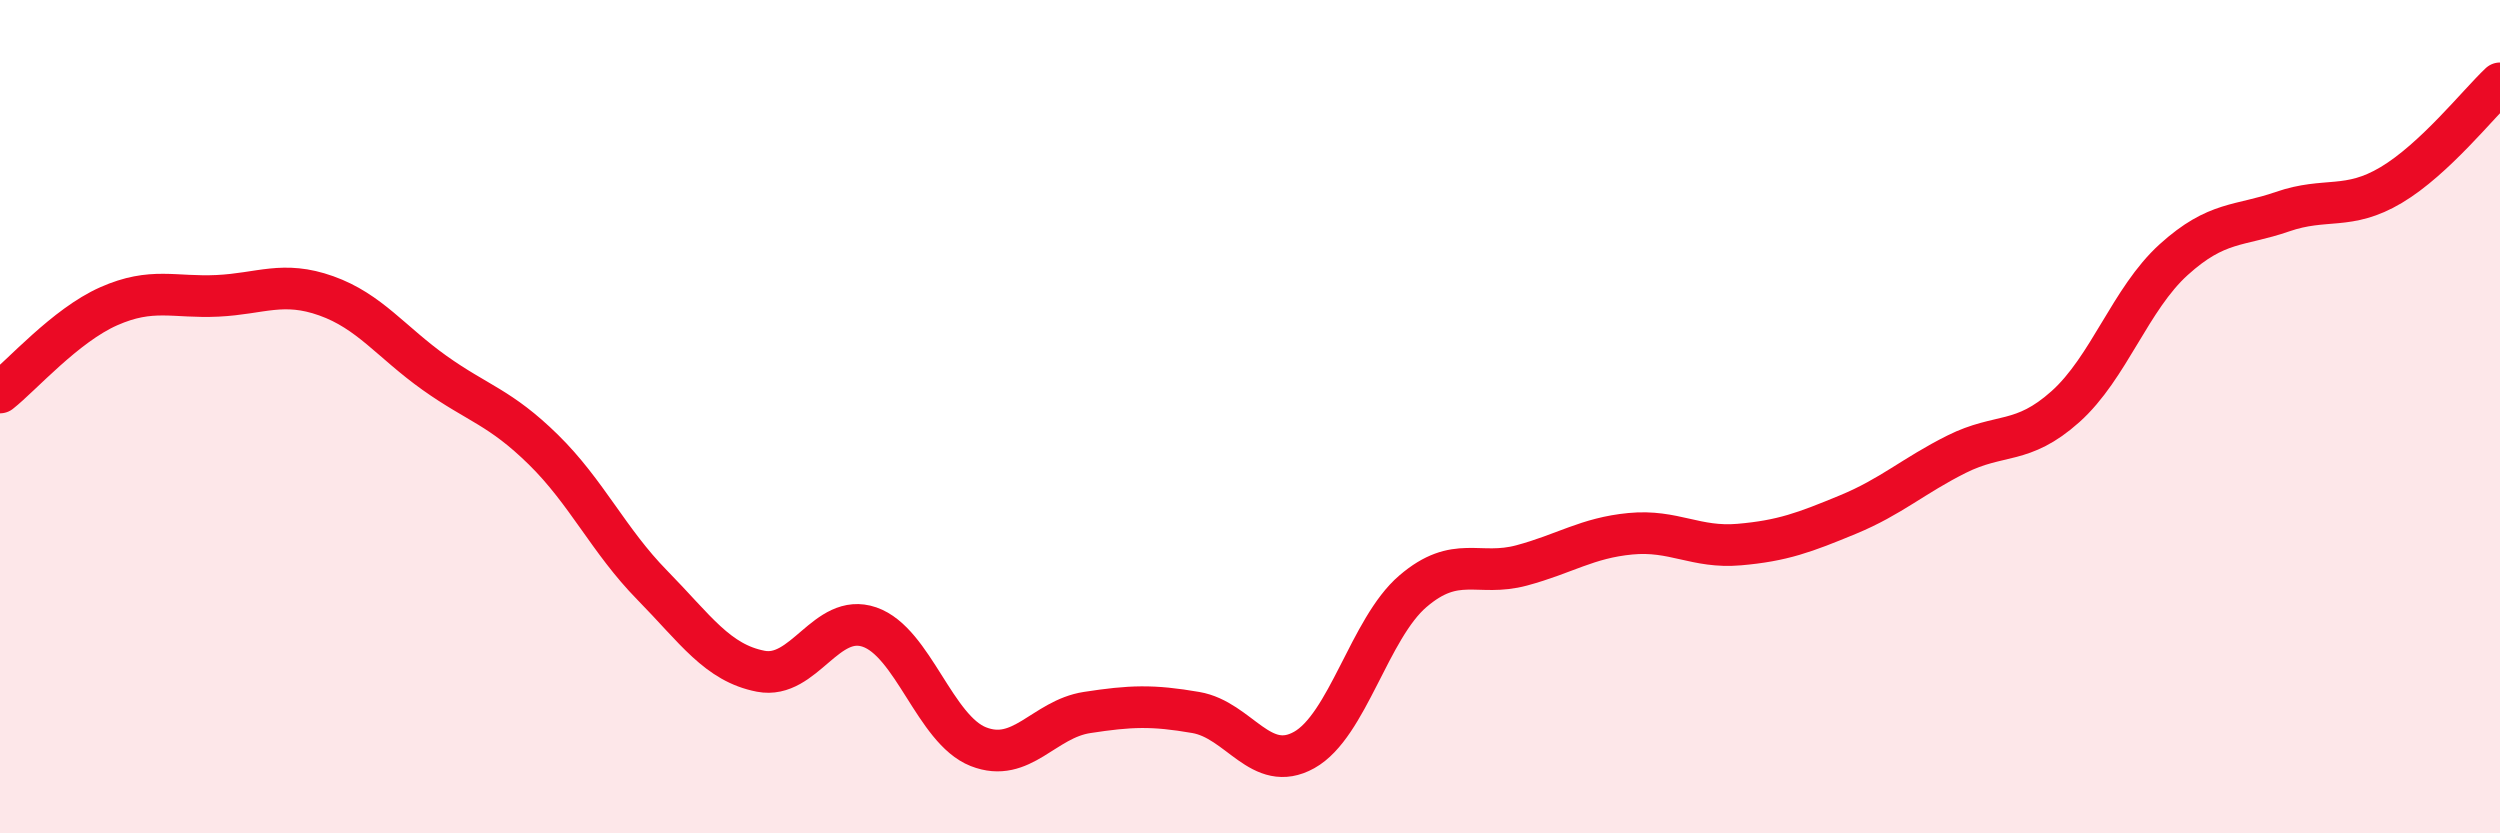
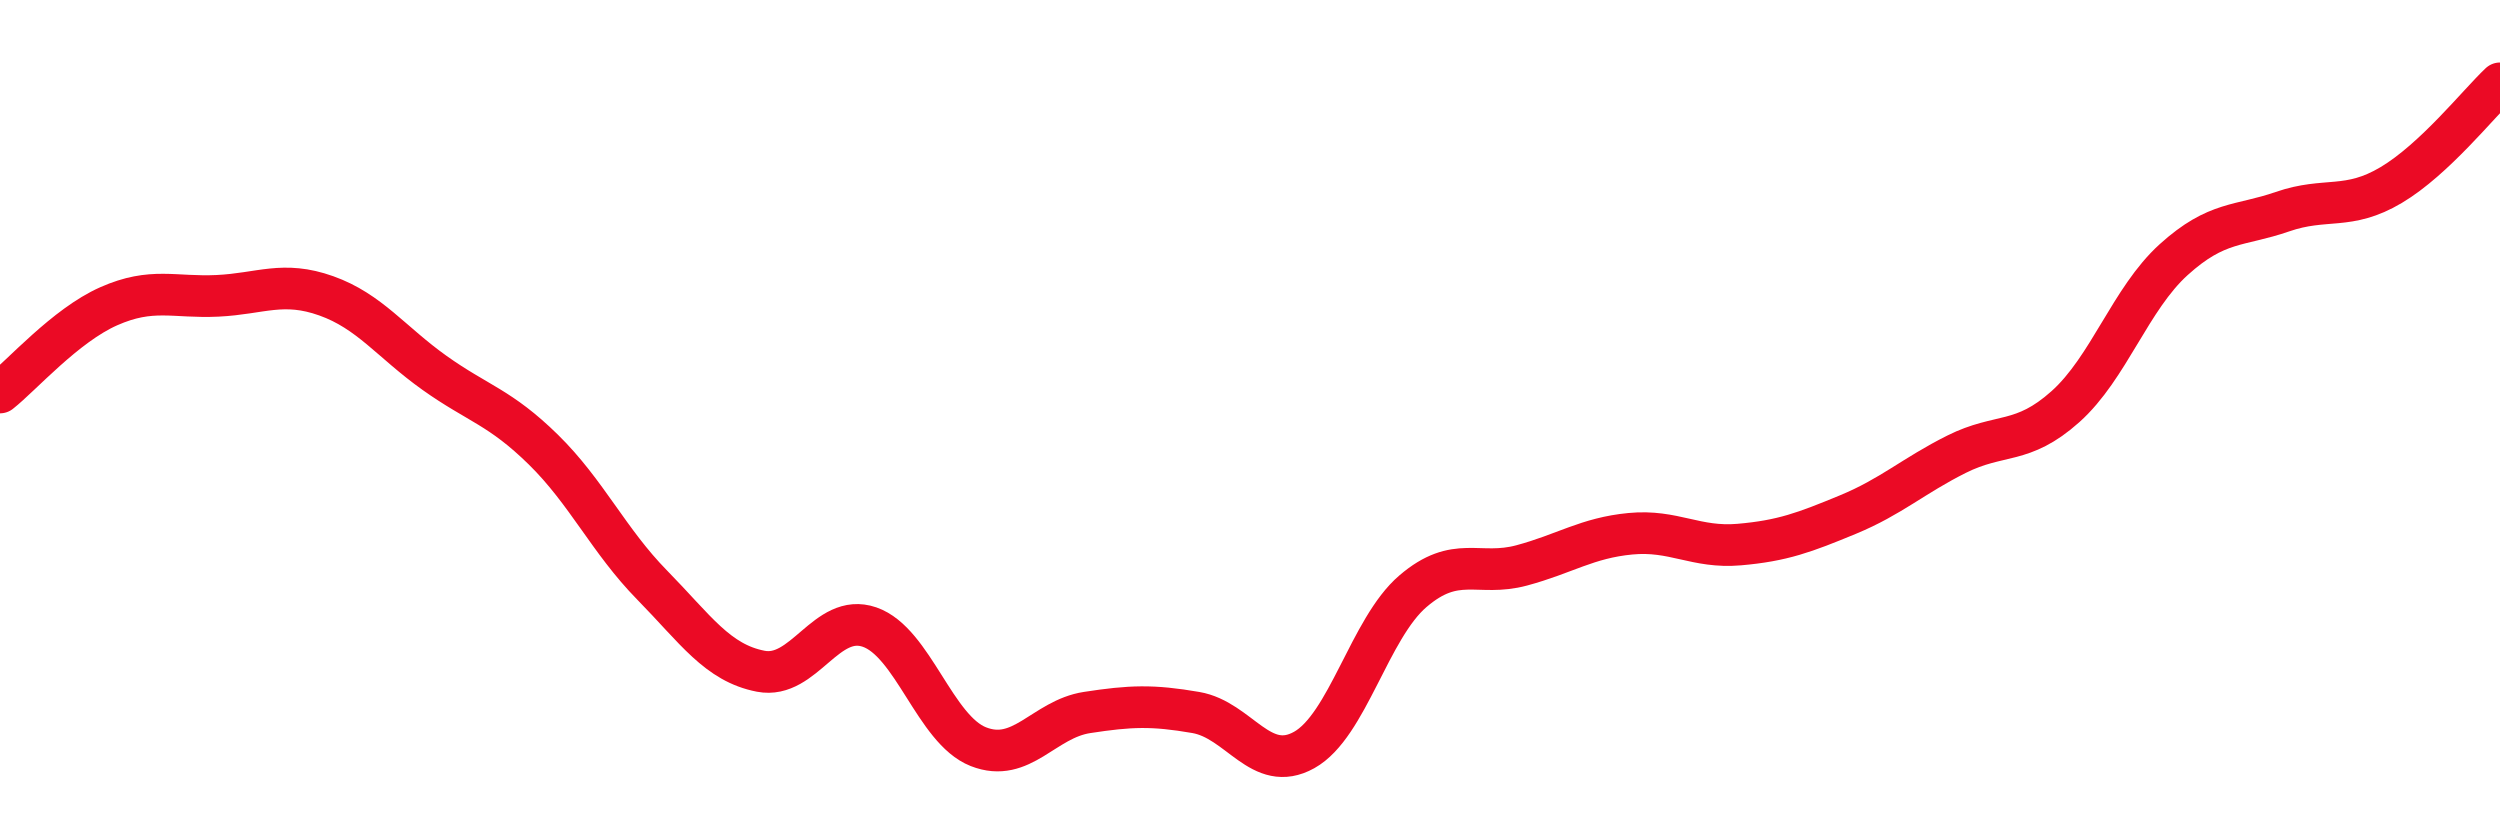
<svg xmlns="http://www.w3.org/2000/svg" width="60" height="20" viewBox="0 0 60 20">
-   <path d="M 0,9.42 C 0.52,9.01 1.57,7.81 2.61,7.35 C 3.65,6.89 4.18,7.15 5.22,7.1 C 6.26,7.05 6.79,6.73 7.83,7.1 C 8.87,7.47 9.39,8.21 10.43,8.95 C 11.47,9.69 12,9.77 13.04,10.79 C 14.08,11.81 14.61,12.98 15.65,14.04 C 16.69,15.1 17.22,15.91 18.26,16.11 C 19.3,16.31 19.83,14.69 20.87,15.05 C 21.91,15.41 22.44,17.51 23.48,17.92 C 24.52,18.33 25.05,17.26 26.09,17.1 C 27.13,16.94 27.66,16.92 28.7,17.1 C 29.74,17.28 30.26,18.58 31.3,18 C 32.34,17.42 32.87,15.08 33.91,14.19 C 34.95,13.3 35.48,13.85 36.52,13.57 C 37.56,13.29 38.09,12.91 39.13,12.81 C 40.17,12.71 40.7,13.16 41.74,13.07 C 42.78,12.98 43.31,12.78 44.35,12.35 C 45.39,11.92 45.92,11.42 46.96,10.9 C 48,10.38 48.53,10.69 49.57,9.76 C 50.61,8.83 51.13,7.17 52.17,6.23 C 53.21,5.29 53.74,5.44 54.78,5.08 C 55.82,4.72 56.35,5.06 57.39,4.44 C 58.43,3.82 59.48,2.49 60,2L60 20L0 20Z" fill="#EB0A25" opacity="0.1" stroke-linecap="round" stroke-linejoin="round" />
  <path d="M 0,9.42 C 0.52,9.01 1.57,7.81 2.61,7.35 C 3.65,6.89 4.18,7.15 5.22,7.1 C 6.26,7.05 6.79,6.73 7.83,7.1 C 8.87,7.47 9.39,8.21 10.43,8.95 C 11.47,9.69 12,9.77 13.04,10.79 C 14.08,11.81 14.61,12.98 15.65,14.04 C 16.69,15.1 17.22,15.91 18.26,16.11 C 19.3,16.31 19.83,14.69 20.87,15.05 C 21.91,15.41 22.44,17.51 23.48,17.92 C 24.52,18.33 25.05,17.26 26.09,17.1 C 27.13,16.94 27.66,16.92 28.7,17.1 C 29.74,17.28 30.26,18.58 31.3,18 C 32.34,17.42 32.87,15.08 33.91,14.19 C 34.95,13.3 35.48,13.85 36.52,13.57 C 37.56,13.29 38.09,12.91 39.13,12.81 C 40.17,12.71 40.7,13.16 41.74,13.07 C 42.78,12.98 43.31,12.78 44.35,12.35 C 45.39,11.92 45.92,11.42 46.96,10.9 C 48,10.38 48.53,10.69 49.57,9.76 C 50.61,8.83 51.13,7.17 52.17,6.23 C 53.21,5.29 53.74,5.44 54.78,5.08 C 55.82,4.72 56.35,5.06 57.39,4.44 C 58.43,3.82 59.48,2.49 60,2" stroke="#EB0A25" stroke-width="1" fill="none" stroke-linecap="round" stroke-linejoin="round" />
</svg>